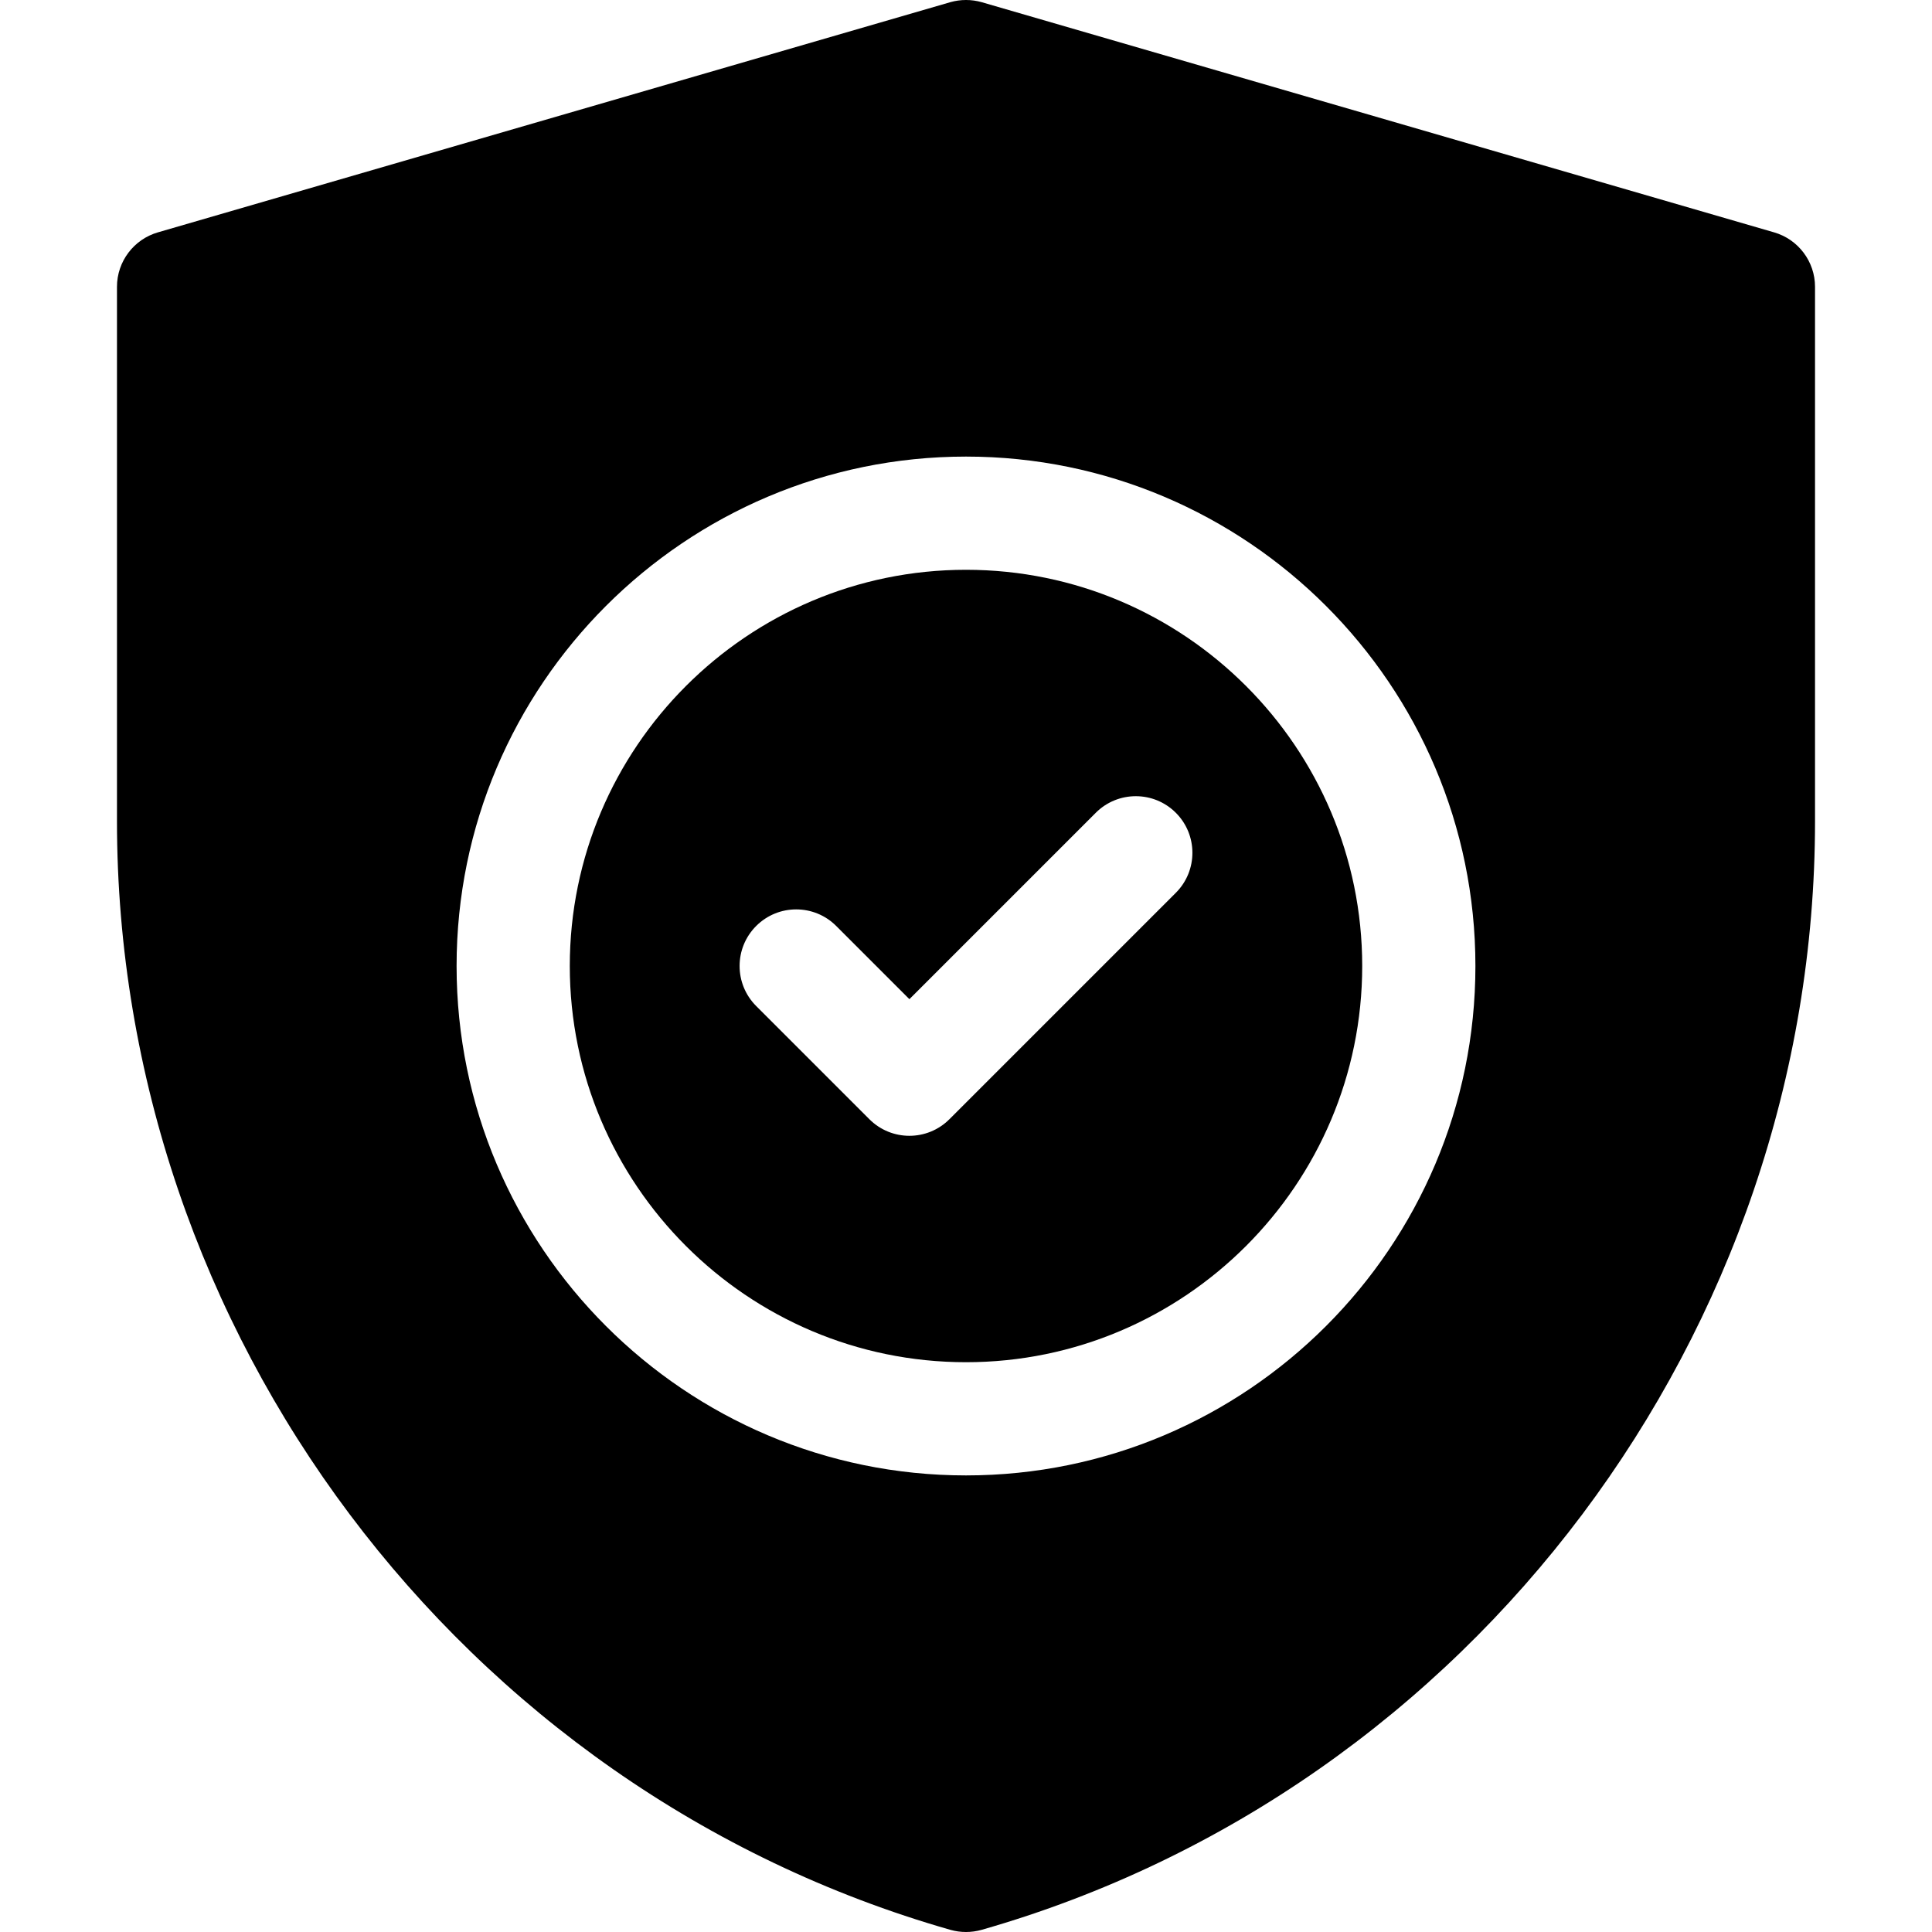
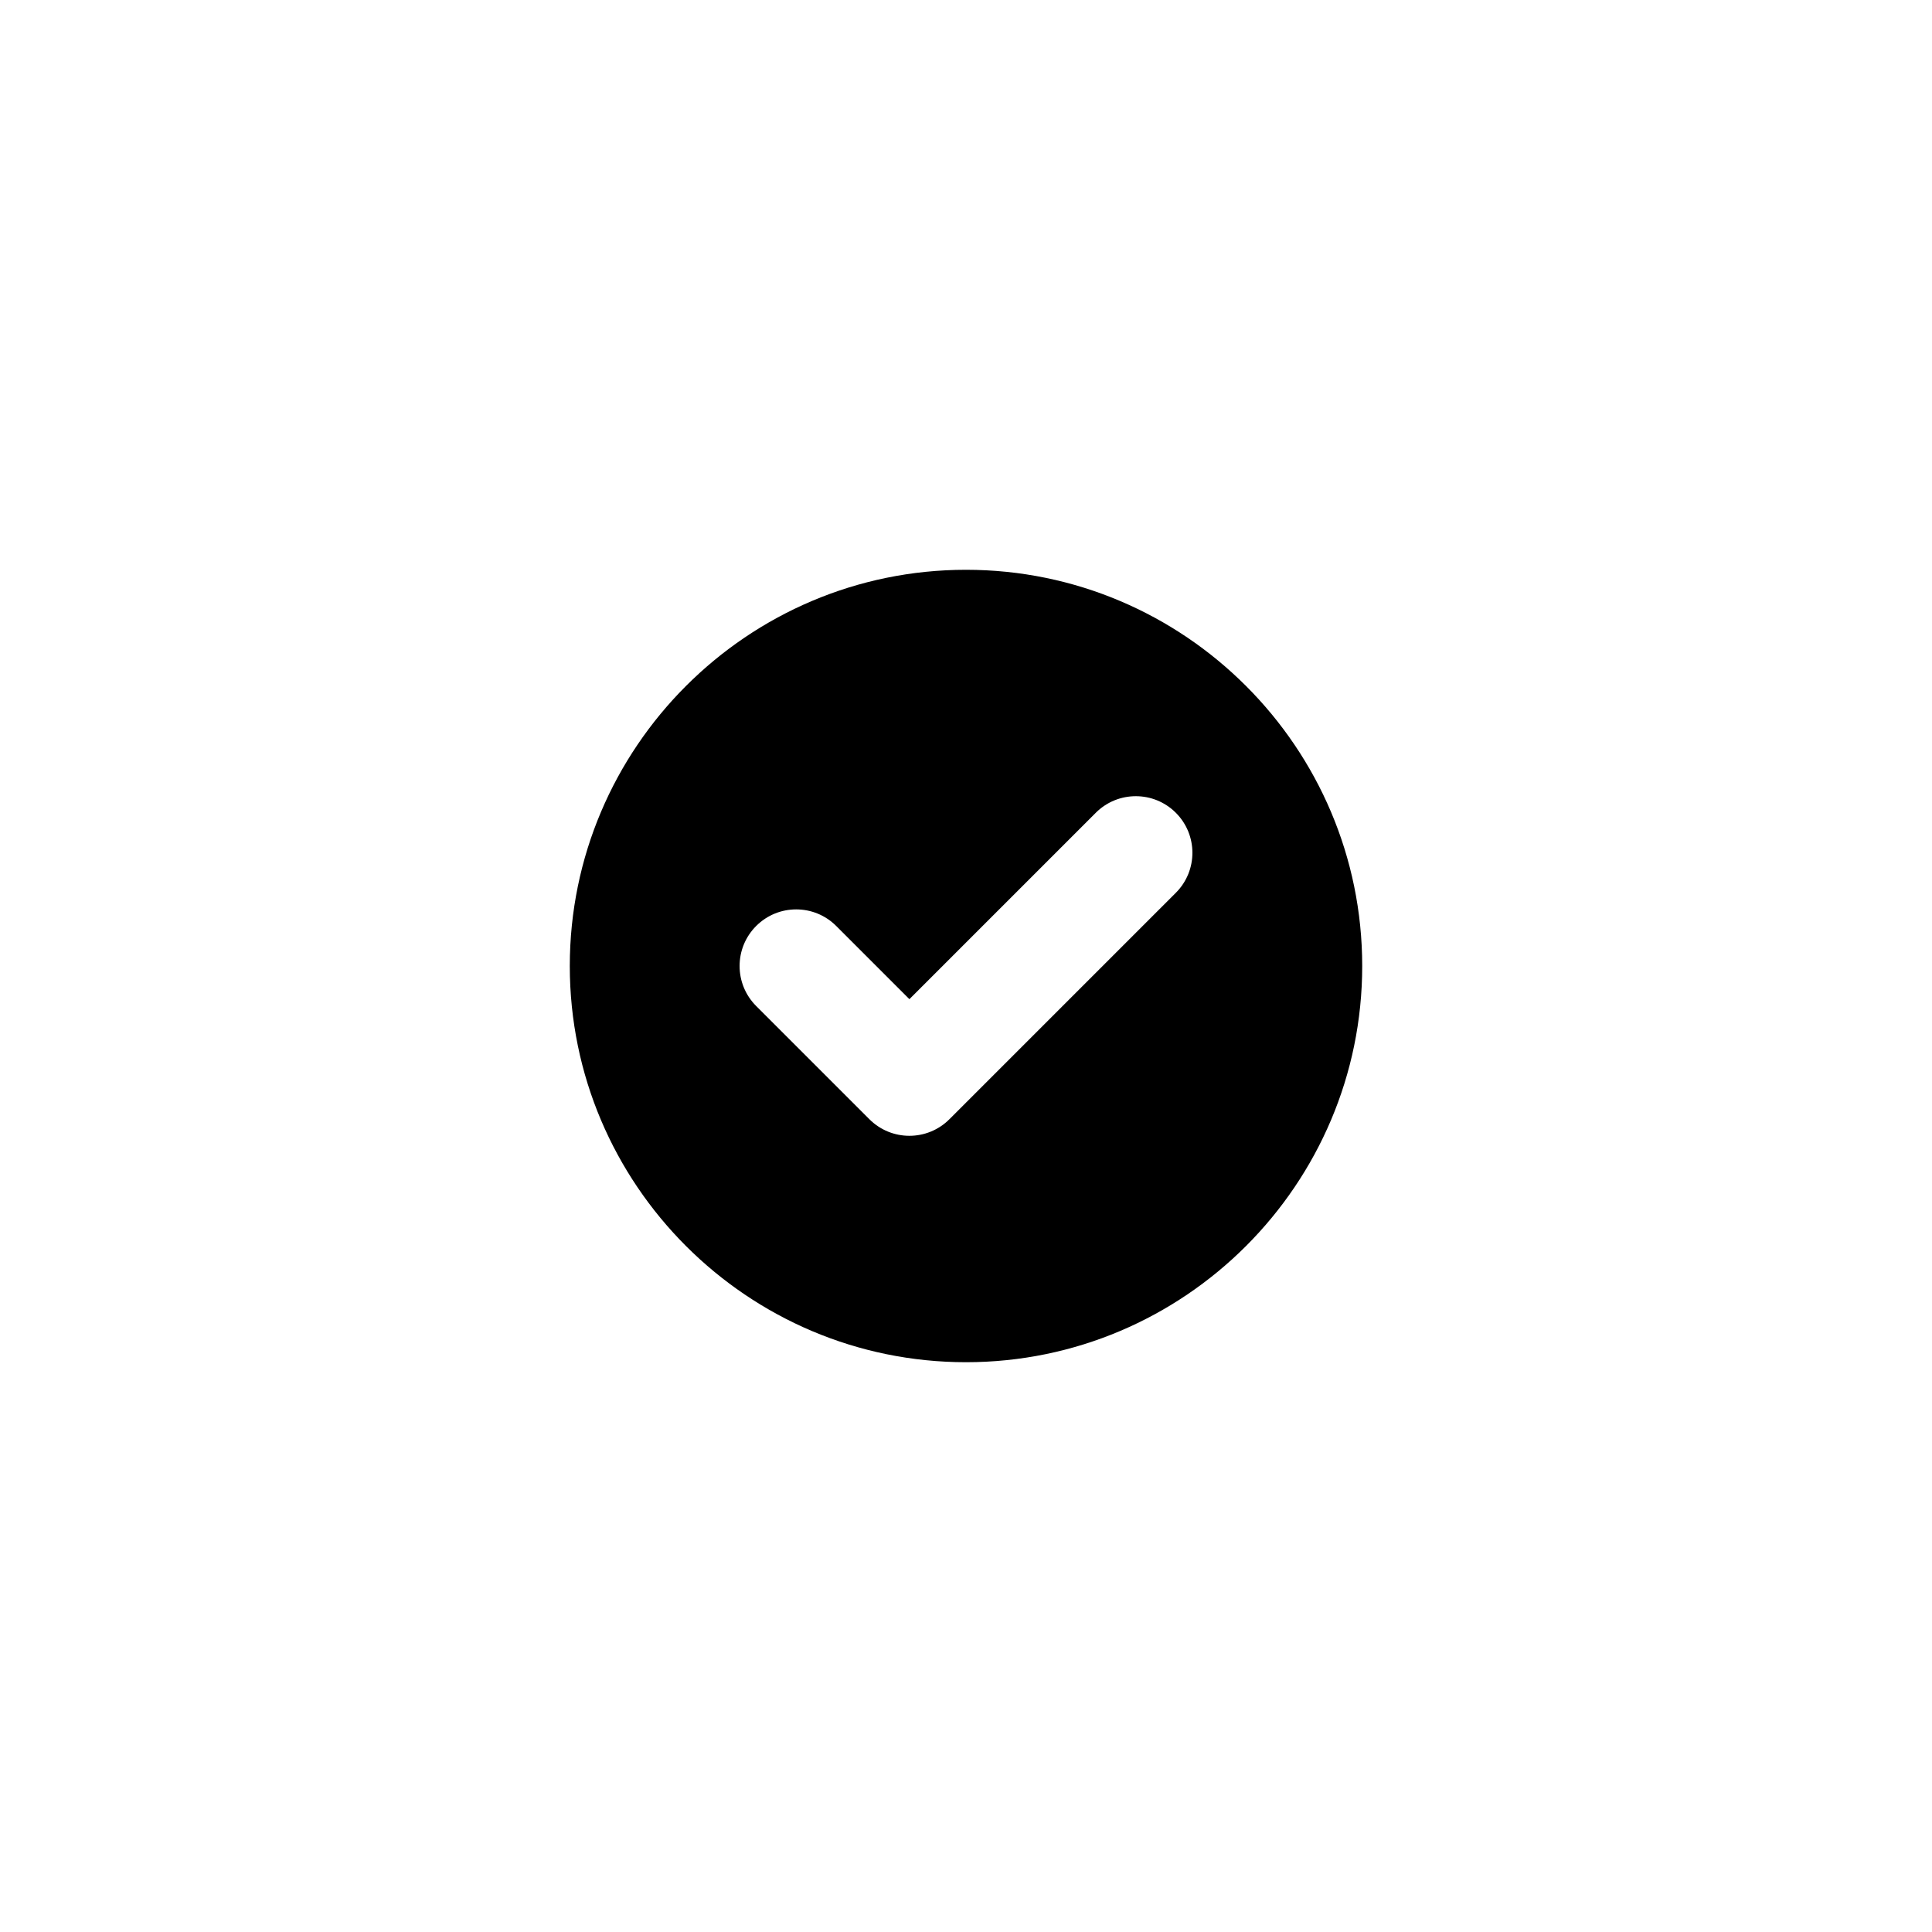
<svg xmlns="http://www.w3.org/2000/svg" id="Capa_1" enable-background="new 0 0 512 512" height="512" viewBox="0 0 512 512" width="512">
  <g>
    <path d="m256 151c-57.891 0-105 47.109-105 105s47.109 105 105 105 105-47.109 105-105-47.109-105-105-105zm55.605 85.605-60 60c-2.93 2.93-6.768 4.395-10.605 4.395s-7.676-1.465-10.605-4.395l-30-30c-5.859-5.859-5.859-15.352 0-21.211s15.352-5.859 21.211 0l19.394 19.395 49.395-49.395c5.859-5.859 15.352-5.859 21.211 0s5.859 15.352-.001 21.211z" />
-     <path d="m470.131 61.571-210-61c-2.695-.762-5.566-.762-8.262 0l-210 61c-6.416 1.846-10.869 7.735-10.869 14.429v141.592c0 135.264 90.82 256.688 220.869 293.837 1.348.381 2.754.571 4.131.571s2.783-.19 4.131-.571c130.049-37.149 220.869-158.574 220.869-293.837v-141.592c0-6.694-4.453-12.583-10.869-14.429zm-214.131 329.429c-74.443 0-135-60.557-135-135s60.557-135 135-135 135 60.557 135 135-60.557 135-135 135z" />
  </g>
</svg>